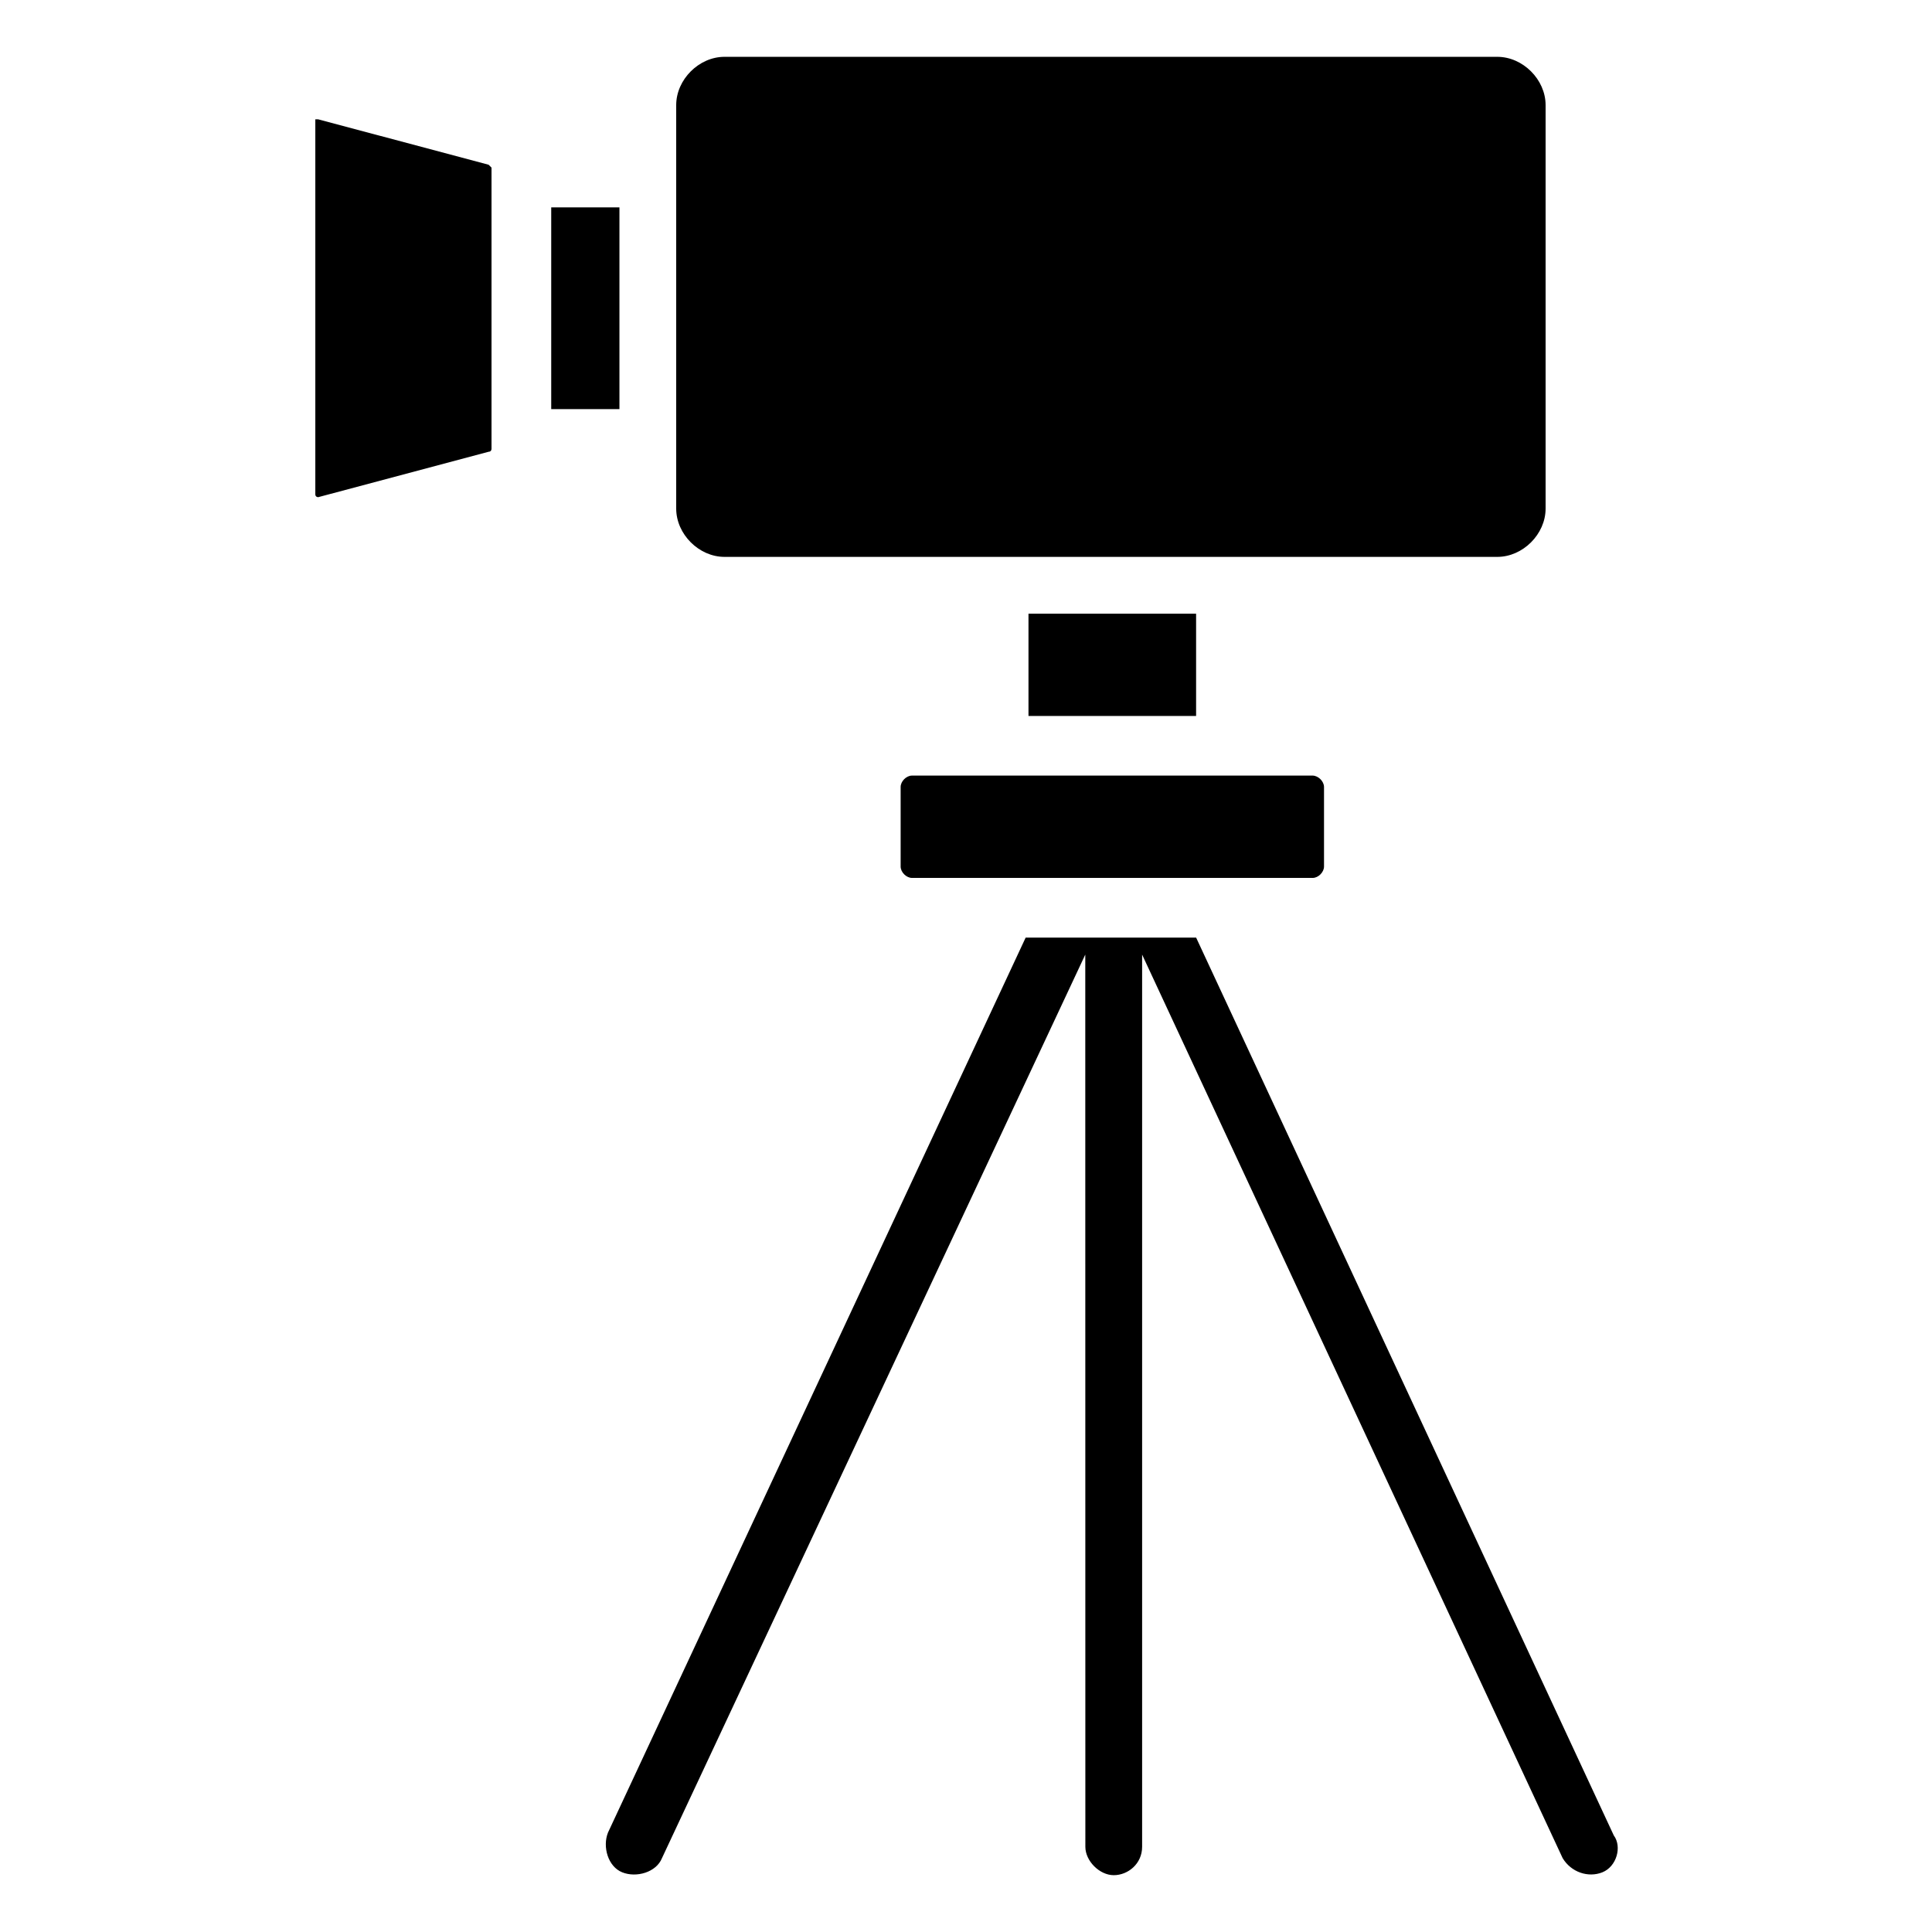
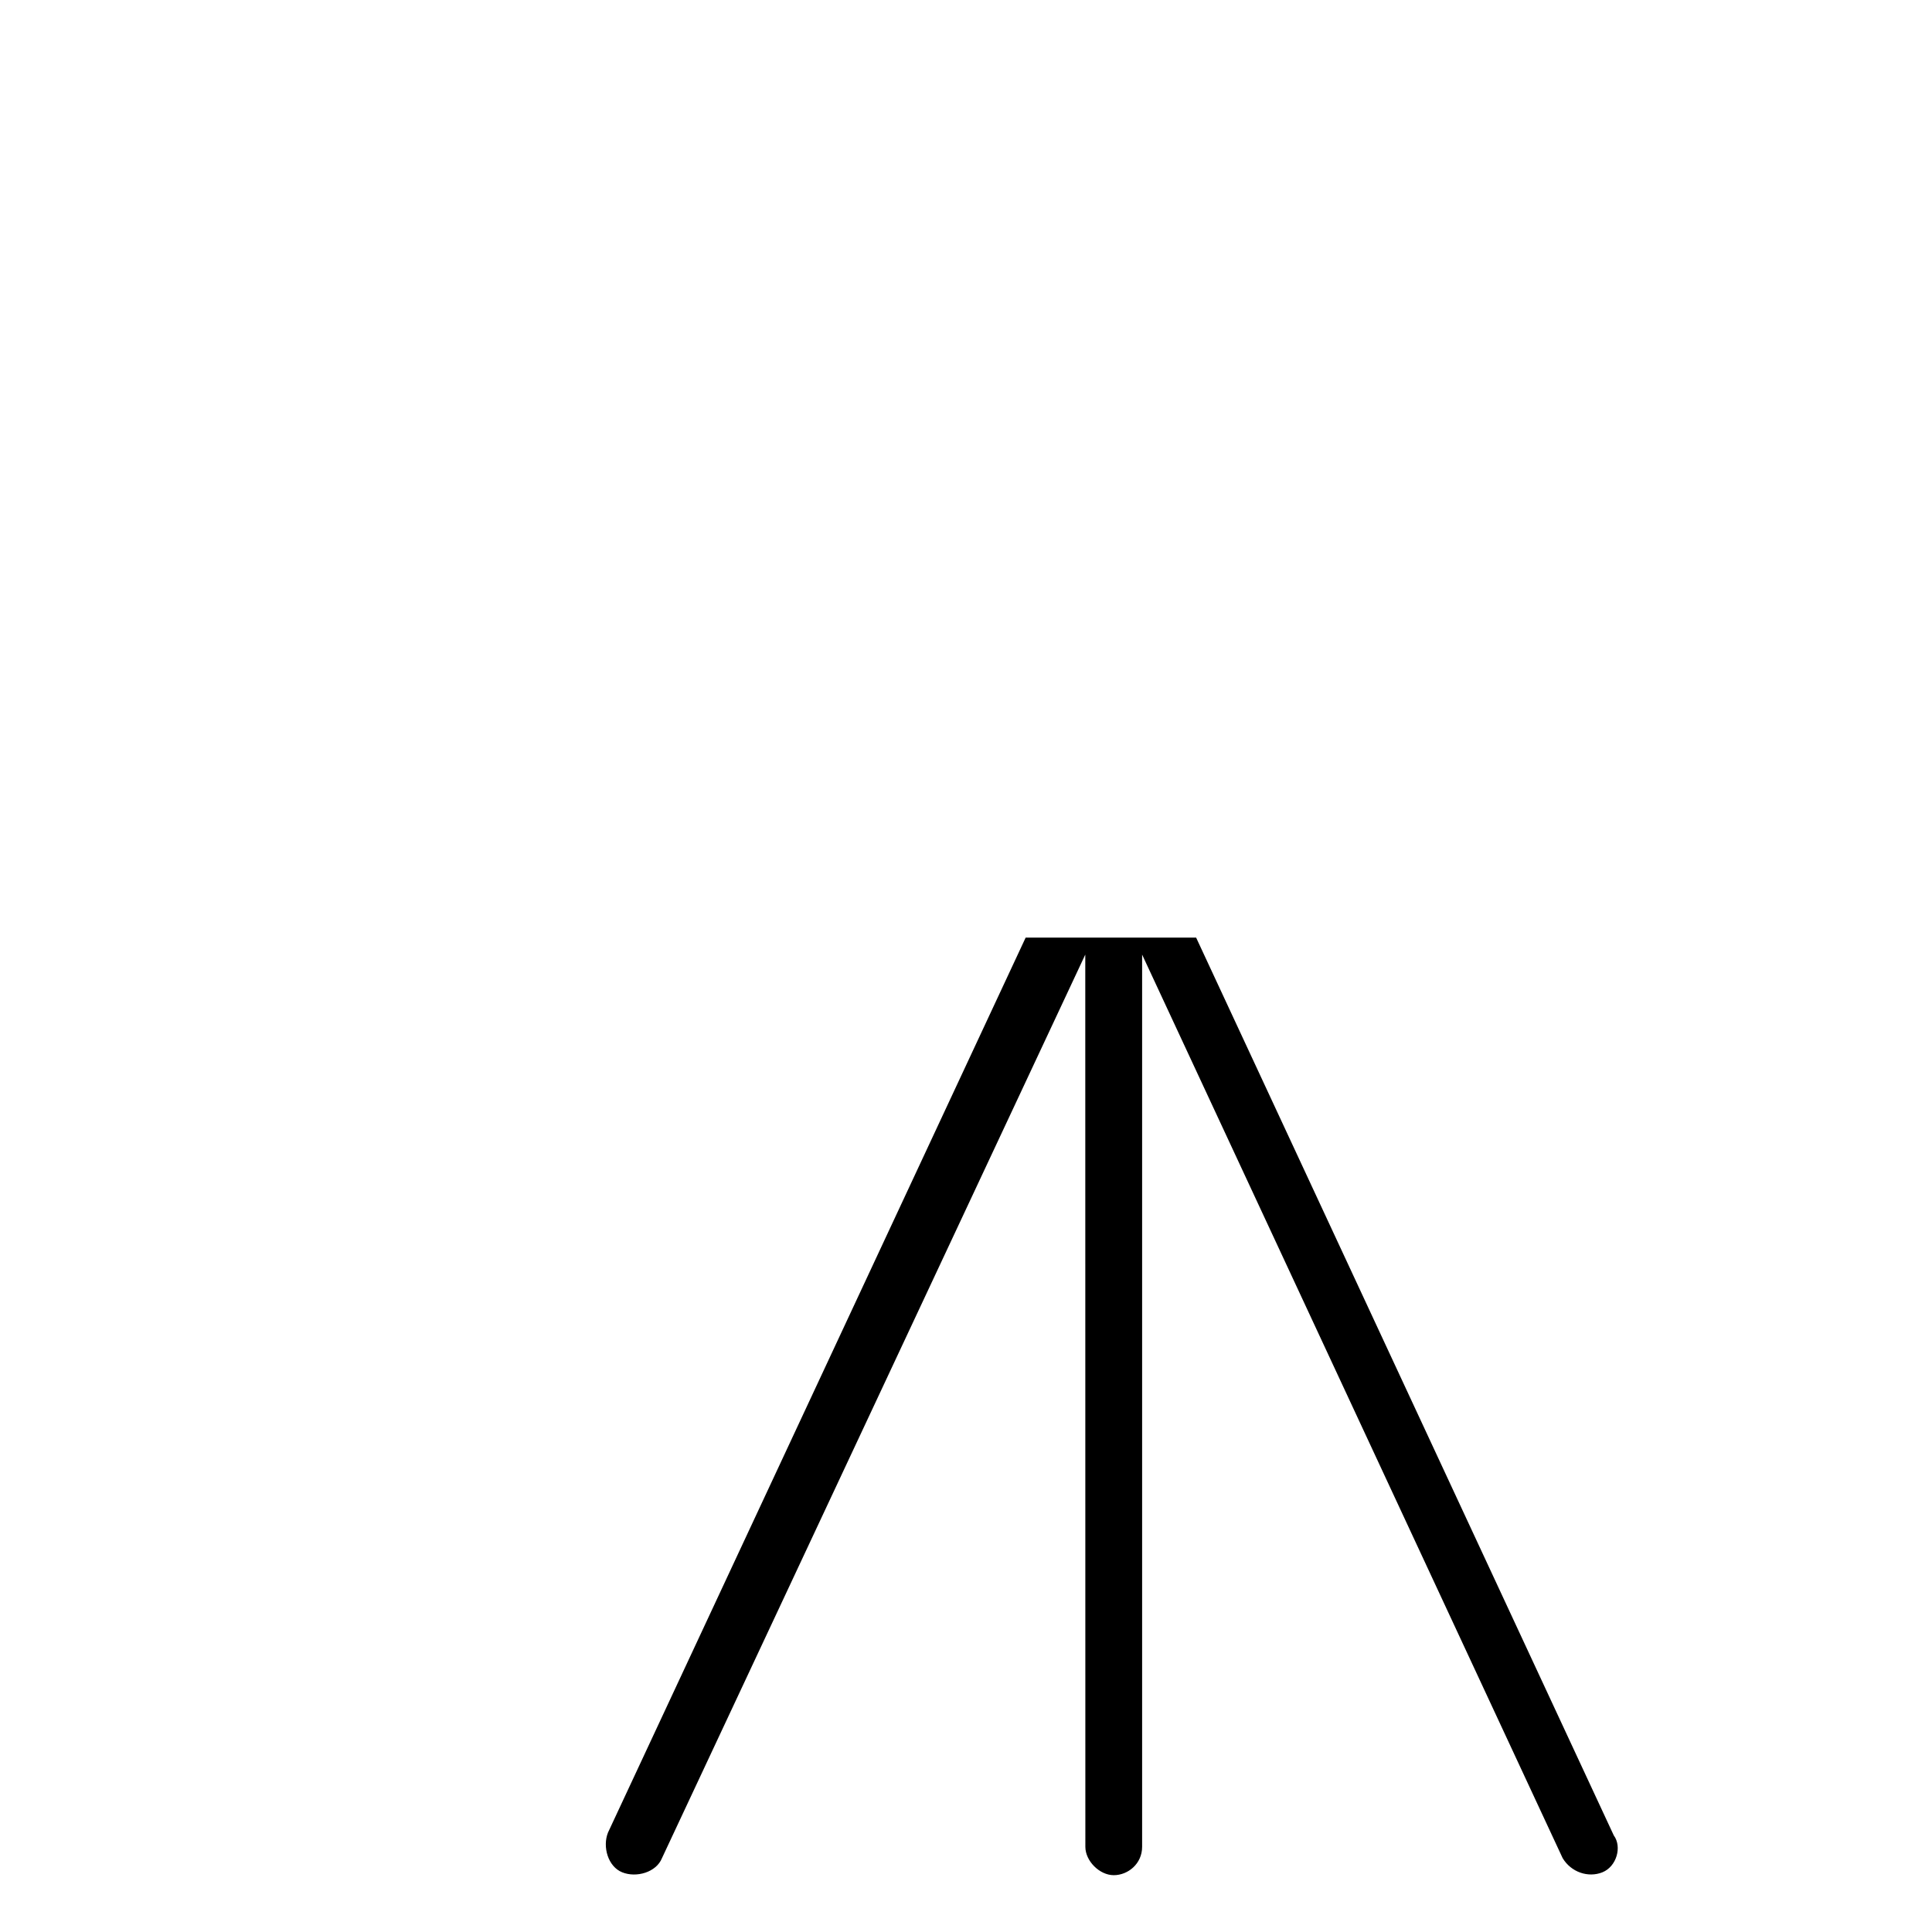
<svg xmlns="http://www.w3.org/2000/svg" width="100pt" height="100pt" version="1.1" viewBox="0 0 100 100">
  <g>
    <path d="m82.941 96.91c-0.734 0.293-1.617 0-2.059-0.734l-21.766-46.766v46.18c0 0.883-0.734 1.469-1.469 1.469-0.734 0-1.469-0.734-1.469-1.469l-0.004-46.18-21.91 46.766c-0.293 0.734-1.324 1.031-2.059 0.734-0.734-0.293-1.031-1.324-0.734-2.059l21.617-46.32h8.824l21.617 46.469c0.438 0.59 0.145 1.617-0.59 1.91z" />
-     <path d="m68.531 40.734v4.117c0 0.293-0.293 0.59-0.59 0.59h-20.734c-0.293 0-0.59-0.293-0.59-0.59v-4.117c0-0.293 0.293-0.59 0.59-0.59h20.734c0.293 0.004 0.59 0.297 0.59 0.59zm-43.09-17.5s0 0.148-0.148 0.148l-8.824 2.352s-0.148 0-0.148-0.148v-19.41h0.148l8.824 2.352 0.148 0.148zm3.09-2.203v-10.297h3.531v10.441h-3.531zm33.379 16.027h-8.676v-5.293h8.676zm18.09-10.734c0 1.324-1.176 2.5-2.5 2.5h-40c-1.324 0-2.5-1.176-2.5-2.5v-20.883c0-1.324 1.176-2.5 2.5-2.5h40c1.324 0 2.5 1.176 2.5 2.5z" />
  </g>
</svg>